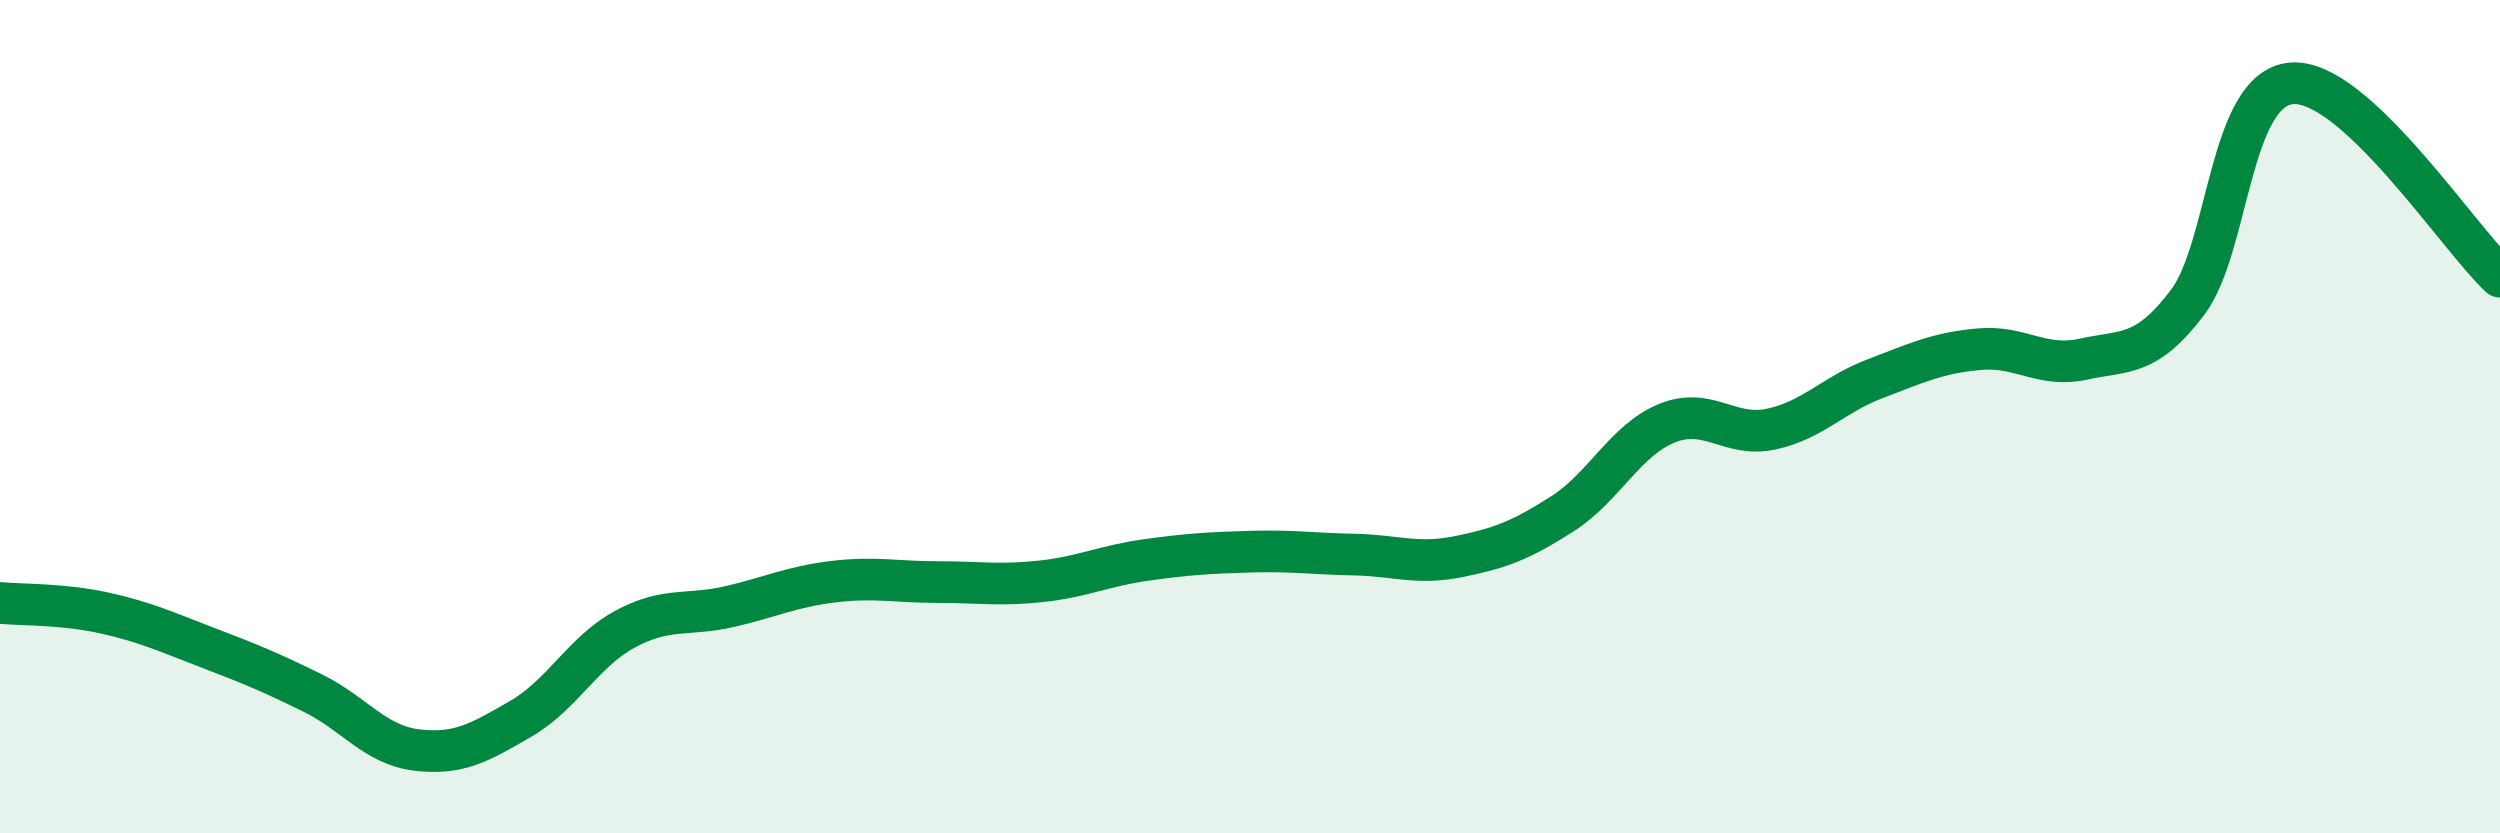
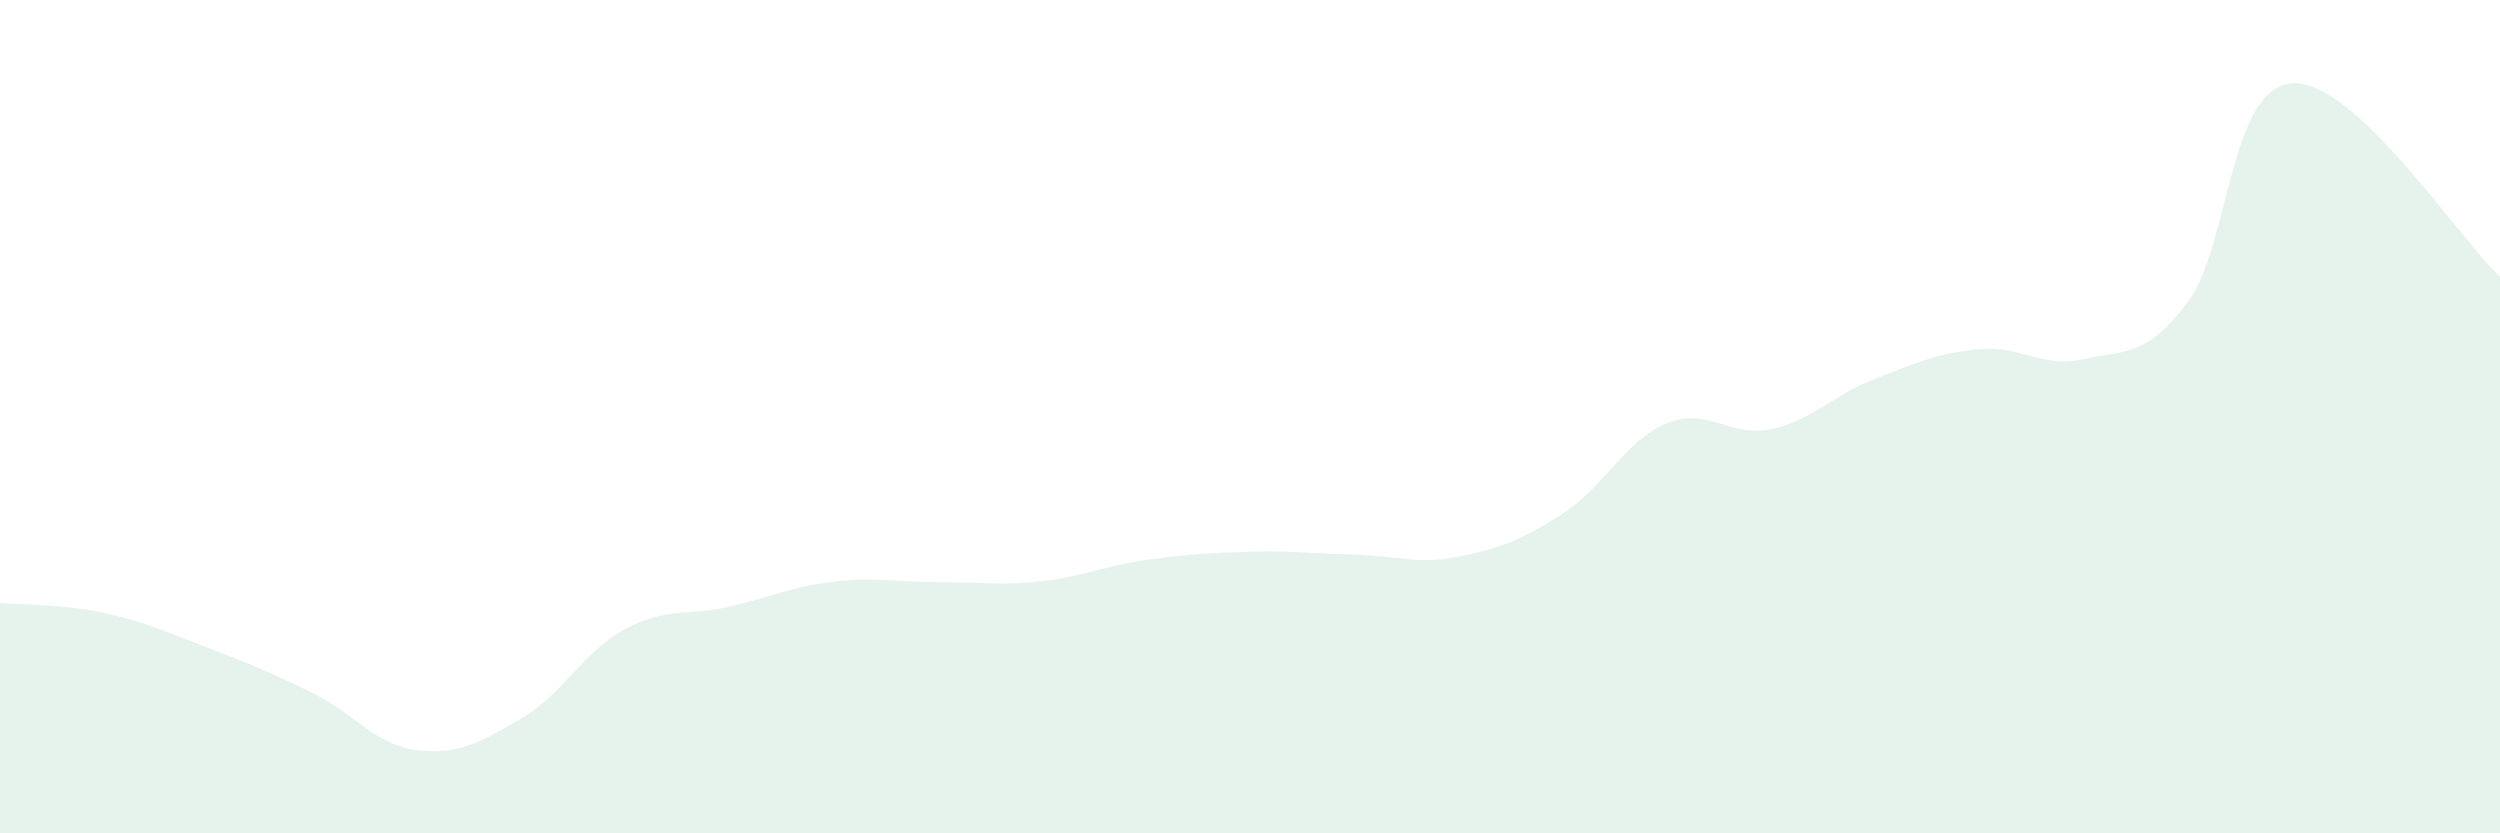
<svg xmlns="http://www.w3.org/2000/svg" width="60" height="20" viewBox="0 0 60 20">
  <path d="M 0,14.47 C 0.5,14.52 1.5,14.49 2.5,14.71 C 3.5,14.93 4,15.17 5,15.55 C 6,15.93 6.5,16.14 7.5,16.63 C 8.5,17.12 9,17.88 10,18 C 11,18.12 11.5,17.83 12.5,17.25 C 13.5,16.67 14,15.64 15,15.1 C 16,14.56 16.5,14.79 17.5,14.56 C 18.5,14.33 19,14.08 20,13.96 C 21,13.84 21.5,13.97 22.5,13.97 C 23.5,13.97 24,14.06 25,13.95 C 26,13.84 26.5,13.58 27.5,13.44 C 28.5,13.3 29,13.27 30,13.24 C 31,13.21 31.5,13.29 32.5,13.31 C 33.5,13.33 34,13.56 35,13.36 C 36,13.16 36.5,12.97 37.5,12.33 C 38.5,11.69 39,10.57 40,10.16 C 41,9.75 41.5,10.51 42.5,10.3 C 43.5,10.09 44,9.47 45,9.09 C 46,8.71 46.5,8.47 47.5,8.38 C 48.5,8.29 49,8.84 50,8.62 C 51,8.4 51.5,8.58 52.5,7.26 C 53.5,5.94 53.5,2.12 55,2 C 56.5,1.88 59,5.71 60,6.64L60 20L0 20Z" fill="#008740" opacity="0.1" stroke-linecap="round" stroke-linejoin="round" />
-   <path d="M 0,14.47 C 0.5,14.52 1.5,14.49 2.5,14.71 C 3.5,14.93 4,15.17 5,15.55 C 6,15.93 6.5,16.14 7.5,16.63 C 8.5,17.12 9,17.88 10,18 C 11,18.12 11.5,17.83 12.5,17.25 C 13.5,16.67 14,15.64 15,15.1 C 16,14.56 16.5,14.79 17.5,14.56 C 18.5,14.33 19,14.08 20,13.96 C 21,13.84 21.5,13.97 22.5,13.97 C 23.5,13.97 24,14.06 25,13.95 C 26,13.84 26.5,13.58 27.5,13.44 C 28.5,13.3 29,13.27 30,13.24 C 31,13.21 31.5,13.29 32.5,13.31 C 33.5,13.33 34,13.56 35,13.36 C 36,13.16 36.5,12.97 37.5,12.33 C 38.5,11.69 39,10.57 40,10.16 C 41,9.75 41.5,10.51 42.5,10.3 C 43.5,10.09 44,9.47 45,9.09 C 46,8.71 46.5,8.47 47.5,8.38 C 48.5,8.29 49,8.84 50,8.62 C 51,8.4 51.5,8.58 52.5,7.26 C 53.5,5.94 53.5,2.12 55,2 C 56.5,1.88 59,5.71 60,6.64" stroke="#008740" stroke-width="1" fill="none" stroke-linecap="round" stroke-linejoin="round" />
</svg>